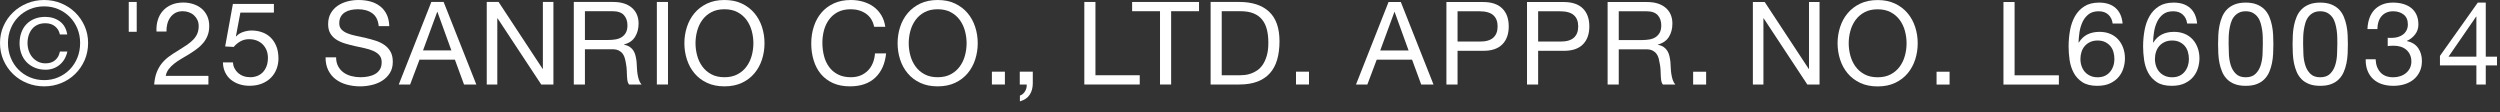
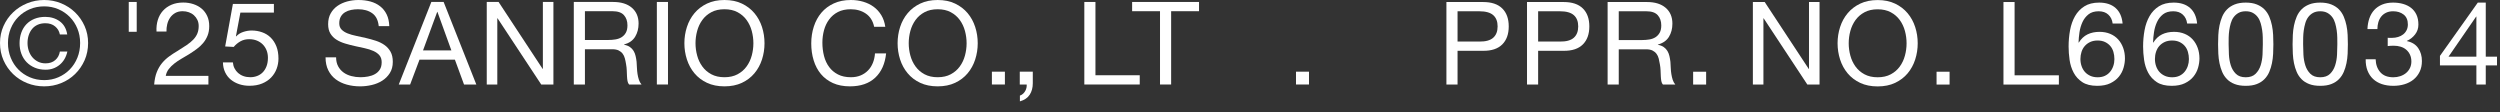
<svg xmlns="http://www.w3.org/2000/svg" width="200" height="9" viewBox="0 0 200 9" fill="none">
  <rect x="0" y="0" width="200" height="9" fill="#333333" stroke="none" />
  <path d="M0.281 2.081C0.469 1.662 0.723 1.298 1.045 0.99C1.367 0.681 1.742 0.439 2.17 0.264C2.598 0.088 3.052 0 3.533 0C4.014 0 4.467 0.088 4.892 0.264C5.317 0.439 5.689 0.681 6.007 0.99C6.326 1.298 6.579 1.662 6.767 2.081C6.954 2.5 7.048 2.953 7.048 3.44C7.048 3.927 6.954 4.4 6.767 4.823C6.579 5.245 6.326 5.612 6.007 5.923C5.689 6.235 5.317 6.477 4.892 6.649C4.467 6.822 4.014 6.908 3.533 6.908C3.052 6.908 2.598 6.822 2.17 6.649C1.742 6.477 1.367 6.235 1.045 5.923C0.723 5.612 0.469 5.245 0.281 4.823C0.094 4.4 0 3.94 0 3.44C0 2.941 0.094 2.5 0.281 2.081ZM0.858 4.619C1.004 4.98 1.207 5.293 1.467 5.558C1.726 5.823 2.032 6.031 2.385 6.182C2.738 6.333 3.121 6.409 3.533 6.409C3.946 6.409 4.317 6.333 4.667 6.182C5.017 6.031 5.322 5.823 5.581 5.558C5.84 5.293 6.043 4.98 6.19 4.619C6.337 4.259 6.41 3.866 6.41 3.44C6.41 3.015 6.337 2.642 6.19 2.284C6.043 1.927 5.84 1.617 5.581 1.355C5.322 1.093 5.017 0.886 4.667 0.735C4.317 0.584 3.939 0.509 3.533 0.509C3.127 0.509 2.738 0.584 2.385 0.735C2.032 0.886 1.726 1.093 1.467 1.355C1.207 1.617 1.004 1.927 0.858 2.284C0.711 2.642 0.637 3.027 0.637 3.44C0.637 3.853 0.711 4.259 0.858 4.619ZM4.766 5.188C4.45 5.447 4.077 5.577 3.646 5.577C3.327 5.577 3.04 5.523 2.783 5.415C2.527 5.307 2.309 5.159 2.127 4.971C1.946 4.783 1.807 4.559 1.71 4.3C1.614 4.041 1.565 3.761 1.565 3.459C1.565 3.157 1.612 2.867 1.706 2.608C1.799 2.349 1.934 2.127 2.109 1.942C2.284 1.757 2.499 1.612 2.755 1.507C3.012 1.403 3.299 1.35 3.618 1.35C4.067 1.35 4.455 1.469 4.78 1.706C5.105 1.944 5.304 2.293 5.379 2.756H4.789C4.739 2.497 4.613 2.283 4.409 2.113C4.206 1.944 3.946 1.859 3.627 1.859C3.396 1.859 3.191 1.899 3.013 1.979C2.835 2.059 2.687 2.172 2.568 2.317C2.449 2.461 2.359 2.63 2.296 2.821C2.234 3.012 2.202 3.218 2.202 3.44C2.202 3.662 2.235 3.863 2.301 4.06C2.366 4.257 2.462 4.43 2.587 4.578C2.712 4.726 2.863 4.844 3.041 4.934C3.219 5.023 3.421 5.068 3.646 5.068C3.964 5.068 4.224 4.98 4.424 4.804C4.623 4.629 4.745 4.402 4.789 4.125H5.389C5.289 4.575 5.081 4.929 4.766 5.188Z" fill="white" />
  <path d="M10.937 0.157V2.543H10.3V0.157H10.937Z" fill="white" />
  <path d="M12.624 1.6C12.711 1.316 12.847 1.071 13.032 0.865C13.216 0.658 13.446 0.496 13.72 0.379C13.995 0.262 14.308 0.203 14.658 0.203C14.945 0.203 15.215 0.245 15.468 0.328C15.721 0.412 15.942 0.532 16.129 0.689C16.317 0.846 16.465 1.042 16.574 1.276C16.684 1.51 16.738 1.782 16.738 2.09C16.738 2.38 16.693 2.636 16.602 2.858C16.512 3.08 16.392 3.278 16.242 3.454C16.092 3.63 15.92 3.789 15.726 3.93C15.532 4.072 15.332 4.208 15.126 4.337C14.92 4.461 14.714 4.582 14.508 4.703C14.302 4.823 14.113 4.951 13.941 5.086C13.769 5.222 13.622 5.368 13.5 5.526C13.379 5.683 13.299 5.863 13.261 6.067H16.673V6.76H12.334C12.365 6.372 12.435 6.04 12.544 5.766C12.654 5.492 12.793 5.253 12.961 5.049C13.13 4.846 13.321 4.667 13.533 4.513C13.745 4.359 13.967 4.214 14.198 4.078C14.48 3.906 14.726 3.747 14.939 3.602C15.151 3.457 15.328 3.311 15.468 3.163C15.609 3.015 15.715 2.855 15.787 2.682C15.859 2.509 15.895 2.309 15.895 2.081C15.895 1.902 15.861 1.74 15.792 1.595C15.723 1.45 15.631 1.326 15.515 1.221C15.4 1.116 15.264 1.036 15.108 0.98C14.951 0.925 14.786 0.897 14.611 0.897C14.38 0.897 14.181 0.945 14.016 1.04C13.85 1.136 13.714 1.261 13.608 1.415C13.502 1.569 13.425 1.743 13.379 1.937C13.332 2.132 13.311 2.327 13.318 2.525H12.521C12.502 2.192 12.537 1.883 12.624 1.6Z" fill="white" />
  <path d="M19.231 1.008L18.875 2.894L18.894 2.913C19.038 2.752 19.224 2.634 19.452 2.557C19.68 2.48 19.906 2.441 20.131 2.441C20.425 2.441 20.703 2.487 20.965 2.58C21.228 2.672 21.456 2.812 21.649 3C21.843 3.189 21.996 3.423 22.109 3.703C22.221 3.984 22.277 4.312 22.277 4.688C22.277 4.966 22.229 5.235 22.132 5.497C22.035 5.759 21.89 5.992 21.696 6.196C21.503 6.399 21.26 6.561 20.97 6.681C20.679 6.801 20.34 6.862 19.953 6.862C19.666 6.862 19.395 6.82 19.142 6.737C18.889 6.653 18.666 6.533 18.472 6.376C18.279 6.219 18.125 6.023 18.013 5.789C17.901 5.554 17.841 5.289 17.835 4.993H18.632C18.644 5.16 18.686 5.316 18.758 5.46C18.83 5.605 18.927 5.732 19.049 5.84C19.171 5.947 19.314 6.031 19.48 6.089C19.645 6.148 19.828 6.177 20.028 6.177C20.215 6.177 20.395 6.145 20.567 6.08C20.739 6.015 20.889 5.918 21.017 5.789C21.145 5.659 21.246 5.497 21.321 5.303C21.396 5.109 21.434 4.882 21.434 4.624C21.434 4.408 21.398 4.209 21.326 4.027C21.254 3.845 21.153 3.688 21.021 3.555C20.89 3.423 20.732 3.32 20.548 3.246C20.364 3.172 20.159 3.135 19.934 3.135C19.672 3.135 19.439 3.192 19.236 3.306C19.033 3.42 18.853 3.569 18.697 3.754L18.013 3.717L18.632 0.314H21.912V1.008H19.231Z" fill="white" />
  <path d="M29.779 1.059C29.482 0.846 29.103 0.74 28.64 0.74C28.453 0.74 28.269 0.758 28.087 0.795C27.906 0.832 27.745 0.894 27.605 0.98C27.464 1.066 27.352 1.182 27.267 1.327C27.183 1.472 27.141 1.652 27.141 1.868C27.141 2.071 27.202 2.236 27.324 2.363C27.445 2.489 27.608 2.592 27.811 2.673C28.014 2.753 28.244 2.819 28.5 2.871C28.756 2.924 29.017 2.981 29.282 3.042C29.548 3.104 29.809 3.177 30.065 3.26C30.321 3.343 30.551 3.456 30.754 3.597C30.957 3.739 31.119 3.918 31.241 4.134C31.363 4.349 31.424 4.621 31.424 4.948C31.424 5.299 31.344 5.6 31.185 5.849C31.026 6.099 30.821 6.302 30.571 6.46C30.321 6.617 30.042 6.731 29.732 6.802C29.423 6.873 29.115 6.908 28.809 6.908C28.434 6.908 28.08 6.862 27.745 6.769C27.411 6.677 27.117 6.537 26.864 6.349C26.611 6.161 26.412 5.92 26.265 5.627C26.118 5.334 26.044 4.988 26.044 4.587H26.888C26.888 4.864 26.943 5.103 27.052 5.304C27.161 5.504 27.305 5.669 27.483 5.798C27.661 5.928 27.869 6.023 28.106 6.085C28.344 6.147 28.587 6.178 28.837 6.178C29.037 6.178 29.239 6.159 29.442 6.122C29.645 6.085 29.828 6.022 29.99 5.932C30.152 5.843 30.284 5.721 30.384 5.567C30.484 5.413 30.534 5.216 30.534 4.975C30.534 4.747 30.473 4.562 30.351 4.42C30.229 4.279 30.067 4.163 29.863 4.074C29.66 3.984 29.431 3.912 29.175 3.856C28.919 3.801 28.658 3.744 28.392 3.685C28.127 3.627 27.866 3.559 27.61 3.482C27.353 3.405 27.124 3.303 26.921 3.177C26.718 3.05 26.555 2.887 26.433 2.686C26.311 2.486 26.251 2.235 26.251 1.933C26.251 1.6 26.319 1.312 26.457 1.068C26.594 0.824 26.777 0.624 27.005 0.467C27.233 0.31 27.492 0.193 27.783 0.115C28.073 0.038 28.372 -0 28.678 -0C29.022 -0 29.34 0.04 29.634 0.12C29.927 0.2 30.185 0.327 30.407 0.499C30.629 0.672 30.804 0.889 30.932 1.151C31.06 1.413 31.13 1.726 31.143 2.09H30.299C30.249 1.615 30.076 1.271 29.779 1.059Z" fill="white" />
  <path d="M35.491 0.157L38.106 6.76H37.122L36.391 4.772H33.561L32.811 6.76H31.902L34.507 0.157H35.491ZM36.11 4.032L34.995 0.952H34.976L33.842 4.032H36.11Z" fill="white" />
  <path d="M39.887 0.157L43.411 5.511H43.43V0.157H44.273V6.76H43.298L39.803 1.461H39.784V6.76H38.94V0.157H39.887Z" fill="white" />
  <path d="M49.053 0.157C49.69 0.157 50.188 0.311 50.548 0.619C50.907 0.928 51.087 1.35 51.087 1.886C51.087 2.287 50.994 2.638 50.81 2.941C50.626 3.243 50.331 3.449 49.924 3.56V3.579C50.118 3.616 50.276 3.677 50.398 3.764C50.52 3.85 50.616 3.953 50.688 4.073C50.76 4.194 50.813 4.328 50.847 4.476C50.882 4.624 50.908 4.778 50.927 4.938C50.94 5.098 50.949 5.262 50.955 5.428C50.962 5.595 50.977 5.758 51.002 5.918C51.027 6.079 51.063 6.231 51.11 6.376C51.157 6.521 51.227 6.649 51.321 6.76H50.327C50.265 6.692 50.223 6.6 50.201 6.483C50.179 6.365 50.165 6.234 50.159 6.089C50.152 5.945 50.146 5.789 50.14 5.622C50.134 5.456 50.115 5.293 50.084 5.132C50.059 4.972 50.028 4.819 49.99 4.675C49.953 4.53 49.893 4.403 49.812 4.295C49.731 4.187 49.624 4.101 49.493 4.036C49.362 3.972 49.187 3.939 48.968 3.939H46.794V6.76H45.904V0.157H49.053ZM49.24 3.153C49.428 3.122 49.592 3.062 49.732 2.973C49.873 2.884 49.985 2.763 50.07 2.612C50.154 2.461 50.196 2.265 50.196 2.025C50.196 1.692 50.102 1.421 49.915 1.211C49.727 1.002 49.425 0.897 49.006 0.897H46.794V3.199H48.65C48.856 3.199 49.053 3.184 49.24 3.153Z" fill="white" />
  <path d="M53.439 0.157V6.76H52.548V0.157H53.439Z" fill="white" />
  <path d="M54.953 2.159C55.087 1.743 55.288 1.375 55.557 1.054C55.826 0.734 56.16 0.478 56.56 0.287C56.96 0.095 57.425 -0 57.956 -0C58.487 -0 58.953 0.095 59.353 0.287C59.752 0.478 60.087 0.734 60.355 1.054C60.624 1.375 60.825 1.743 60.96 2.159C61.094 2.575 61.161 3.009 61.161 3.459C61.161 3.909 61.094 4.342 60.96 4.758C60.825 5.174 60.624 5.542 60.355 5.863C60.087 6.184 59.752 6.438 59.353 6.626C58.953 6.814 58.487 6.908 57.956 6.908C57.425 6.908 56.96 6.814 56.56 6.626C56.16 6.438 55.826 6.184 55.557 5.863C55.288 5.542 55.087 5.174 54.953 4.758C54.818 4.342 54.751 3.909 54.751 3.459C54.751 3.009 54.818 2.575 54.953 2.159ZM55.773 4.444C55.86 4.767 55.997 5.059 56.185 5.317C56.372 5.576 56.613 5.784 56.907 5.942C57.2 6.099 57.55 6.178 57.956 6.178C58.362 6.178 58.712 6.099 59.006 5.942C59.3 5.784 59.54 5.576 59.727 5.317C59.915 5.059 60.052 4.767 60.14 4.444C60.227 4.12 60.271 3.792 60.271 3.459C60.271 3.126 60.227 2.797 60.14 2.474C60.052 2.15 59.915 1.859 59.727 1.6C59.54 1.341 59.3 1.133 59.006 0.976C58.712 0.818 58.362 0.74 57.956 0.74C57.55 0.74 57.2 0.818 56.907 0.976C56.613 1.133 56.372 1.341 56.185 1.6C55.997 1.859 55.86 2.15 55.773 2.474C55.685 2.797 55.641 3.126 55.641 3.459C55.641 3.792 55.685 4.12 55.773 4.444Z" fill="white" />
  <path d="M69.272 1.091C68.932 0.857 68.527 0.74 68.059 0.74C67.659 0.74 67.317 0.814 67.032 0.962C66.748 1.11 66.514 1.308 66.33 1.558C66.145 1.808 66.009 2.093 65.922 2.414C65.835 2.734 65.791 3.067 65.791 3.412C65.791 3.788 65.835 4.144 65.922 4.481C66.009 4.817 66.145 5.109 66.33 5.359C66.514 5.609 66.75 5.808 67.037 5.956C67.325 6.104 67.668 6.178 68.068 6.178C68.362 6.178 68.623 6.13 68.851 6.034C69.079 5.939 69.275 5.806 69.441 5.636C69.607 5.467 69.736 5.265 69.83 5.031C69.924 4.796 69.98 4.544 69.999 4.272H70.889C70.802 5.105 70.511 5.752 70.017 6.215C69.524 6.677 68.849 6.908 67.993 6.908C67.475 6.908 67.022 6.82 66.634 6.645C66.247 6.469 65.925 6.227 65.669 5.919C65.413 5.61 65.221 5.247 65.093 4.827C64.964 4.408 64.9 3.958 64.9 3.477C64.9 2.996 64.969 2.545 65.107 2.122C65.244 1.7 65.445 1.332 65.711 1.017C65.977 0.703 66.308 0.455 66.704 0.273C67.101 0.091 67.556 -0 68.068 -0C68.418 -0 68.749 0.046 69.061 0.139C69.374 0.231 69.652 0.367 69.896 0.546C70.139 0.724 70.342 0.948 70.505 1.216C70.667 1.484 70.773 1.794 70.823 2.145H69.933C69.833 1.677 69.613 1.325 69.272 1.091Z" fill="white" />
  <path d="M72.009 2.159C72.143 1.743 72.345 1.375 72.614 1.054C72.882 0.734 73.216 0.478 73.616 0.287C74.016 0.095 74.482 -0 75.013 -0C75.544 -0 76.009 0.095 76.409 0.287C76.809 0.478 77.143 0.734 77.412 1.054C77.681 1.375 77.882 1.743 78.016 2.159C78.151 2.575 78.218 3.009 78.218 3.459C78.218 3.909 78.151 4.342 78.016 4.758C77.882 5.174 77.681 5.542 77.412 5.863C77.143 6.184 76.809 6.438 76.409 6.626C76.009 6.814 75.544 6.908 75.013 6.908C74.482 6.908 74.016 6.814 73.616 6.626C73.216 6.438 72.882 6.184 72.614 5.863C72.345 5.542 72.143 5.174 72.009 4.758C71.875 4.342 71.808 3.909 71.808 3.459C71.808 3.009 71.875 2.575 72.009 2.159ZM72.829 4.444C72.917 4.767 73.054 5.059 73.242 5.317C73.429 5.576 73.669 5.784 73.963 5.942C74.257 6.099 74.607 6.178 75.013 6.178C75.419 6.178 75.769 6.099 76.062 5.942C76.356 5.784 76.597 5.576 76.784 5.317C76.972 5.059 77.109 4.767 77.197 4.444C77.284 4.12 77.328 3.792 77.328 3.459C77.328 3.126 77.284 2.797 77.197 2.474C77.109 2.15 76.972 1.859 76.784 1.6C76.597 1.341 76.356 1.133 76.062 0.976C75.769 0.818 75.419 0.74 75.013 0.74C74.607 0.74 74.257 0.818 73.963 0.976C73.669 1.133 73.429 1.341 73.242 1.6C73.054 1.859 72.917 2.15 72.829 2.474C72.742 2.797 72.698 3.126 72.698 3.459C72.698 3.792 72.742 4.12 72.829 4.444Z" fill="white" />
  <path d="M80.392 5.734V6.76H79.352V5.734H80.392Z" fill="white" />
  <path d="M82.623 5.734V6.668C82.623 7.019 82.542 7.321 82.379 7.574C82.217 7.827 81.954 8.005 81.592 8.11V7.648C81.698 7.611 81.787 7.557 81.859 7.486C81.931 7.415 81.989 7.338 82.032 7.255C82.076 7.172 82.106 7.087 82.121 7.001C82.137 6.914 82.142 6.834 82.135 6.76H81.582V5.734H82.623Z" fill="white" />
  <path d="M87.636 0.157V6.02H91.179V6.76H86.746V0.157H87.636Z" fill="white" />
  <path d="M90.57 0.897V0.157H95.922V0.897H93.691V6.76H92.801V0.897H90.57Z" fill="white" />
-   <path d="M99.145 0.157C100.176 0.157 100.97 0.416 101.526 0.934C102.082 1.452 102.36 2.241 102.36 3.301C102.36 3.856 102.297 4.348 102.172 4.776C102.047 5.205 101.854 5.565 101.591 5.858C101.329 6.151 100.995 6.375 100.589 6.529C100.182 6.683 99.701 6.76 99.145 6.76H96.849V0.157H99.145ZM99.219 6.02C99.319 6.02 99.444 6.012 99.594 5.997C99.743 5.982 99.903 5.945 100.071 5.886C100.24 5.827 100.407 5.743 100.573 5.632C100.738 5.521 100.887 5.37 101.018 5.179C101.149 4.987 101.257 4.749 101.341 4.462C101.426 4.175 101.468 3.828 101.468 3.421C101.468 3.015 101.429 2.674 101.351 2.363C101.273 2.051 101.145 1.786 100.967 1.567C100.788 1.348 100.559 1.182 100.278 1.068C99.996 0.954 99.65 0.897 99.237 0.897H97.738V6.02H99.219Z" fill="white" />
  <path d="M104.72 5.734V6.76H103.68V5.734H104.72Z" fill="white" />
-   <path d="M112.067 0.162L114.682 6.765H113.698L112.967 4.776H110.137L109.387 6.765H108.478L111.083 0.162H112.067ZM112.686 4.037L111.571 0.957H111.552L110.418 4.037H112.686Z" fill="white" />
  <path d="M118.647 0.162C119.322 0.162 119.832 0.333 120.179 0.675C120.526 1.017 120.699 1.497 120.699 2.113C120.699 2.73 120.526 3.21 120.179 3.556C119.832 3.901 119.322 4.071 118.647 4.064H116.604V6.765H115.713V0.162H118.647ZM118.347 3.325C118.853 3.331 119.223 3.229 119.457 3.019C119.692 2.81 119.809 2.508 119.809 2.113C119.809 1.718 119.692 1.418 119.457 1.211C119.223 1.005 118.853 0.902 118.347 0.902H116.604V3.325H118.347Z" fill="white" />
  <path d="M125.095 0.162C125.769 0.162 126.28 0.333 126.627 0.675C126.974 1.017 127.147 1.497 127.147 2.113C127.147 2.73 126.974 3.21 126.627 3.556C126.28 3.901 125.769 4.071 125.095 4.064H123.051V6.765H122.161V0.162H125.095ZM124.795 3.325C125.301 3.331 125.671 3.229 125.905 3.019C126.14 2.81 126.257 2.508 126.257 2.113C126.257 1.718 126.14 1.418 125.905 1.211C125.671 1.005 125.301 0.902 124.795 0.902H123.051V3.325H124.795Z" fill="white" />
  <path d="M131.758 0.162C132.396 0.162 132.894 0.316 133.253 0.624C133.612 0.932 133.792 1.355 133.792 1.891C133.792 2.292 133.7 2.643 133.516 2.945C133.331 3.247 133.036 3.454 132.63 3.565V3.583C132.824 3.62 132.981 3.682 133.103 3.768C133.225 3.855 133.322 3.958 133.394 4.078C133.466 4.198 133.519 4.333 133.553 4.481C133.587 4.628 133.614 4.783 133.633 4.943C133.645 5.103 133.655 5.267 133.661 5.433C133.667 5.6 133.683 5.763 133.708 5.923C133.733 6.084 133.769 6.236 133.815 6.381C133.862 6.526 133.933 6.654 134.026 6.765H133.033C132.97 6.697 132.928 6.604 132.906 6.487C132.885 6.37 132.87 6.239 132.864 6.094C132.858 5.949 132.852 5.794 132.845 5.627C132.839 5.461 132.82 5.297 132.789 5.137C132.764 4.977 132.733 4.824 132.696 4.679C132.658 4.534 132.599 4.408 132.517 4.3C132.436 4.192 132.33 4.106 132.199 4.041C132.068 3.977 131.893 3.944 131.674 3.944H129.5V6.765H128.609V0.162H131.758ZM131.946 3.158C132.133 3.127 132.297 3.067 132.438 2.978C132.578 2.888 132.691 2.768 132.775 2.617C132.86 2.466 132.902 2.27 132.902 2.03C132.902 1.697 132.808 1.426 132.621 1.216C132.433 1.006 132.13 0.902 131.711 0.902H129.5V3.204H131.355C131.562 3.204 131.758 3.189 131.946 3.158Z" fill="white" />
  <path d="M136.491 5.738V6.765H135.451V5.738H136.491Z" fill="white" />
  <path d="M141.177 0.162L144.701 5.516H144.72V0.162H145.563V6.765H144.588L141.093 1.466H141.074V6.765H140.23V0.162H141.177Z" fill="white" />
  <path d="M147.208 2.164C147.342 1.748 147.544 1.379 147.812 1.059C148.081 0.738 148.415 0.482 148.815 0.291C149.215 0.1 149.68 0.004 150.212 0.004C150.743 0.004 151.208 0.1 151.608 0.291C152.008 0.482 152.342 0.738 152.611 1.059C152.879 1.379 153.081 1.748 153.215 2.164C153.35 2.58 153.417 3.013 153.417 3.463C153.417 3.913 153.35 4.346 153.215 4.762C153.081 5.179 152.879 5.547 152.611 5.868C152.342 6.188 152.008 6.442 151.608 6.631C151.208 6.819 150.743 6.913 150.212 6.913C149.68 6.913 149.215 6.819 148.815 6.631C148.415 6.442 148.081 6.188 147.812 5.868C147.544 5.547 147.342 5.179 147.208 4.762C147.074 4.346 147.006 3.913 147.006 3.463C147.006 3.013 147.074 2.58 147.208 2.164ZM148.028 4.448C148.115 4.772 148.253 5.063 148.44 5.322C148.628 5.581 148.868 5.789 149.162 5.946C149.456 6.103 149.805 6.182 150.212 6.182C150.618 6.182 150.968 6.103 151.261 5.946C151.555 5.789 151.795 5.581 151.983 5.322C152.17 5.063 152.308 4.772 152.395 4.448C152.483 4.124 152.526 3.796 152.526 3.463C152.526 3.13 152.483 2.802 152.395 2.478C152.308 2.155 152.17 1.863 151.983 1.604C151.795 1.345 151.555 1.137 151.261 0.98C150.968 0.823 150.618 0.744 150.212 0.744C149.805 0.744 149.456 0.823 149.162 0.98C148.868 1.137 148.628 1.345 148.44 1.604C148.253 1.863 148.115 2.155 148.028 2.478C147.94 2.802 147.897 3.13 147.897 3.463C147.897 3.796 147.94 4.124 148.028 4.448Z" fill="white" />
  <path d="M155.966 5.738V6.765H154.925V5.738H155.966Z" fill="white" />
  <path d="M161.167 0.162V6.025H164.71V6.765H160.277V0.162H161.167Z" fill="white" />
  <path d="M168.665 1.17C168.471 0.991 168.215 0.902 167.896 0.902C167.559 0.902 167.287 0.983 167.081 1.147C166.875 1.31 166.714 1.517 166.598 1.766C166.483 2.016 166.403 2.286 166.359 2.575C166.316 2.865 166.291 3.136 166.284 3.389L166.303 3.408C166.491 3.106 166.723 2.887 167.001 2.751C167.279 2.615 167.6 2.548 167.962 2.548C168.281 2.548 168.566 2.602 168.82 2.71C169.073 2.817 169.285 2.967 169.457 3.158C169.629 3.349 169.761 3.574 169.855 3.833C169.949 4.092 169.996 4.373 169.996 4.675C169.996 4.915 169.958 5.165 169.883 5.424C169.808 5.683 169.685 5.919 169.513 6.131C169.341 6.344 169.113 6.52 168.829 6.658C168.545 6.797 168.193 6.866 167.775 6.866C167.281 6.866 166.884 6.768 166.584 6.571C166.284 6.373 166.053 6.12 165.891 5.812C165.728 5.504 165.621 5.165 165.567 4.795C165.514 4.425 165.488 4.067 165.488 3.722C165.488 3.272 165.527 2.836 165.605 2.414C165.683 1.991 165.816 1.617 166.003 1.29C166.191 0.963 166.441 0.701 166.753 0.504C167.065 0.307 167.459 0.208 167.934 0.208C168.484 0.208 168.921 0.351 169.246 0.638C169.571 0.925 169.758 1.339 169.808 1.882H169.012C168.974 1.586 168.859 1.349 168.665 1.17ZM167.222 3.357C167.053 3.434 166.909 3.539 166.791 3.671C166.672 3.804 166.583 3.961 166.523 4.143C166.464 4.325 166.434 4.517 166.434 4.721C166.434 4.924 166.466 5.116 166.528 5.294C166.591 5.473 166.68 5.627 166.795 5.757C166.911 5.886 167.054 5.989 167.226 6.067C167.398 6.144 167.593 6.182 167.812 6.182C168.031 6.182 168.223 6.144 168.388 6.067C168.554 5.989 168.693 5.883 168.805 5.747C168.918 5.612 169.004 5.456 169.063 5.28C169.123 5.105 169.152 4.921 169.152 4.73C169.152 4.527 169.126 4.334 169.073 4.152C169.019 3.97 168.937 3.813 168.824 3.681C168.712 3.548 168.571 3.442 168.402 3.361C168.234 3.281 168.037 3.241 167.812 3.241C167.587 3.241 167.39 3.28 167.222 3.357Z" fill="white" />
  <path d="M174.625 1.17C174.432 0.991 174.175 0.902 173.857 0.902C173.519 0.902 173.248 0.983 173.041 1.147C172.835 1.31 172.674 1.517 172.559 1.766C172.443 2.016 172.364 2.286 172.32 2.575C172.276 2.865 172.251 3.136 172.245 3.389L172.264 3.408C172.451 3.106 172.684 2.887 172.962 2.751C173.24 2.615 173.56 2.548 173.922 2.548C174.241 2.548 174.527 2.602 174.78 2.71C175.033 2.817 175.245 2.967 175.417 3.158C175.589 3.349 175.722 3.574 175.816 3.833C175.909 4.092 175.956 4.373 175.956 4.675C175.956 4.915 175.919 5.165 175.844 5.424C175.769 5.683 175.645 5.919 175.473 6.131C175.302 6.344 175.074 6.52 174.789 6.658C174.505 6.797 174.154 6.866 173.735 6.866C173.241 6.866 172.845 6.768 172.545 6.571C172.245 6.373 172.014 6.12 171.851 5.812C171.689 5.504 171.581 5.165 171.528 4.795C171.475 4.425 171.448 4.067 171.448 3.722C171.448 3.272 171.487 2.836 171.565 2.414C171.643 1.991 171.776 1.617 171.964 1.29C172.151 0.963 172.401 0.701 172.713 0.504C173.026 0.307 173.419 0.208 173.894 0.208C174.444 0.208 174.881 0.351 175.206 0.638C175.531 0.925 175.719 1.339 175.769 1.882H174.972C174.935 1.586 174.819 1.349 174.625 1.17ZM173.182 3.357C173.013 3.434 172.87 3.539 172.751 3.671C172.632 3.804 172.543 3.961 172.484 4.143C172.424 4.325 172.395 4.517 172.395 4.721C172.395 4.924 172.426 5.116 172.489 5.294C172.551 5.473 172.64 5.627 172.756 5.757C172.871 5.886 173.015 5.989 173.187 6.067C173.359 6.144 173.554 6.182 173.772 6.182C173.991 6.182 174.183 6.144 174.349 6.067C174.514 5.989 174.653 5.883 174.766 5.747C174.878 5.612 174.964 5.456 175.024 5.28C175.083 5.105 175.113 4.921 175.113 4.73C175.113 4.527 175.086 4.334 175.033 4.152C174.98 3.97 174.897 3.813 174.785 3.681C174.672 3.548 174.532 3.442 174.363 3.361C174.194 3.281 173.997 3.241 173.772 3.241C173.548 3.241 173.351 3.28 173.182 3.357Z" fill="white" />
  <path d="M177.465 2.797C177.478 2.538 177.509 2.286 177.559 2.039C177.609 1.792 177.681 1.558 177.774 1.336C177.868 1.114 177.996 0.92 178.159 0.754C178.321 0.587 178.526 0.455 178.772 0.356C179.019 0.257 179.314 0.208 179.658 0.208C180.002 0.208 180.297 0.257 180.544 0.356C180.79 0.455 180.995 0.587 181.158 0.754C181.32 0.92 181.448 1.114 181.542 1.336C181.636 1.558 181.707 1.792 181.757 2.039C181.807 2.286 181.839 2.538 181.851 2.797C181.864 3.056 181.87 3.306 181.87 3.546C181.87 3.787 181.864 4.037 181.851 4.296C181.839 4.554 181.807 4.807 181.757 5.054C181.707 5.3 181.636 5.533 181.542 5.752C181.448 5.971 181.32 6.164 181.158 6.33C180.995 6.497 180.792 6.628 180.548 6.723C180.305 6.819 180.008 6.866 179.658 6.866C179.308 6.866 179.019 6.819 178.772 6.723C178.526 6.628 178.321 6.497 178.159 6.33C177.996 6.164 177.868 5.971 177.774 5.752C177.681 5.533 177.609 5.3 177.559 5.054C177.509 4.807 177.478 4.554 177.465 4.296C177.453 4.037 177.446 3.787 177.446 3.546C177.446 3.306 177.453 3.056 177.465 2.797ZM178.313 4.365C178.329 4.67 178.379 4.957 178.463 5.225C178.547 5.493 178.683 5.72 178.871 5.905C179.058 6.09 179.321 6.182 179.658 6.182C179.995 6.182 180.258 6.09 180.445 5.905C180.633 5.72 180.769 5.493 180.853 5.225C180.937 4.957 180.987 4.67 181.003 4.365C181.019 4.06 181.026 3.784 181.026 3.537C181.026 3.377 181.025 3.2 181.022 3.005C181.019 2.811 181.003 2.617 180.975 2.423C180.947 2.229 180.906 2.039 180.853 1.854C180.8 1.669 180.722 1.507 180.619 1.369C180.516 1.23 180.386 1.117 180.23 1.031C180.074 0.945 179.883 0.902 179.658 0.902C179.433 0.902 179.243 0.945 179.086 1.031C178.93 1.117 178.801 1.23 178.697 1.369C178.594 1.507 178.516 1.669 178.463 1.854C178.41 2.039 178.369 2.229 178.341 2.423C178.313 2.617 178.298 2.811 178.294 3.005C178.291 3.2 178.29 3.377 178.29 3.537C178.29 3.784 178.298 4.06 178.313 4.365Z" fill="white" />
  <path d="M183.426 2.797C183.438 2.538 183.469 2.286 183.519 2.039C183.569 1.792 183.641 1.558 183.735 1.336C183.828 1.114 183.957 0.92 184.119 0.754C184.281 0.587 184.486 0.455 184.733 0.356C184.98 0.257 185.275 0.208 185.619 0.208C185.962 0.208 186.257 0.257 186.504 0.356C186.751 0.455 186.956 0.587 187.118 0.754C187.28 0.92 187.409 1.114 187.502 1.336C187.596 1.558 187.668 1.792 187.718 2.039C187.768 2.286 187.799 2.538 187.812 2.797C187.824 3.056 187.83 3.306 187.83 3.546C187.83 3.787 187.824 4.037 187.812 4.296C187.799 4.554 187.768 4.807 187.718 5.054C187.668 5.3 187.596 5.533 187.502 5.752C187.409 5.971 187.28 6.164 187.118 6.33C186.956 6.497 186.753 6.628 186.509 6.723C186.265 6.819 185.968 6.866 185.619 6.866C185.269 6.866 184.98 6.819 184.733 6.723C184.486 6.628 184.281 6.497 184.119 6.33C183.957 6.164 183.828 5.971 183.735 5.752C183.641 5.533 183.569 5.3 183.519 5.054C183.469 4.807 183.438 4.554 183.426 4.296C183.413 4.037 183.407 3.787 183.407 3.546C183.407 3.306 183.413 3.056 183.426 2.797ZM184.274 4.365C184.289 4.67 184.339 4.957 184.424 5.225C184.508 5.493 184.644 5.72 184.831 5.905C185.019 6.09 185.281 6.182 185.619 6.182C185.956 6.182 186.218 6.09 186.406 5.905C186.593 5.72 186.729 5.493 186.813 5.225C186.898 4.957 186.948 4.67 186.963 4.365C186.979 4.06 186.987 3.784 186.987 3.537C186.987 3.377 186.985 3.2 186.982 3.005C186.979 2.811 186.963 2.617 186.935 2.423C186.907 2.229 186.867 2.039 186.813 1.854C186.76 1.669 186.682 1.507 186.579 1.369C186.476 1.23 186.346 1.117 186.19 1.031C186.034 0.945 185.843 0.902 185.619 0.902C185.394 0.902 185.203 0.945 185.047 1.031C184.891 1.117 184.761 1.23 184.658 1.369C184.555 1.507 184.477 1.669 184.424 1.854C184.37 2.039 184.33 2.229 184.302 2.423C184.274 2.617 184.258 2.811 184.255 3.005C184.252 3.2 184.25 3.377 184.25 3.537C184.25 3.784 184.258 4.06 184.274 4.365Z" fill="white" />
  <path d="M191.101 3.029H191.364C191.532 3.029 191.693 3.005 191.846 2.959C191.999 2.913 192.134 2.845 192.249 2.756C192.365 2.666 192.457 2.554 192.526 2.418C192.594 2.283 192.629 2.128 192.629 1.956C192.629 1.604 192.516 1.341 192.291 1.165C192.066 0.989 191.785 0.902 191.448 0.902C191.236 0.902 191.05 0.94 190.89 1.017C190.731 1.094 190.6 1.197 190.497 1.327C190.394 1.456 190.317 1.607 190.267 1.78C190.217 1.953 190.192 2.135 190.192 2.326H189.396C189.408 2.011 189.46 1.725 189.55 1.466C189.641 1.207 189.77 0.985 189.939 0.8C190.108 0.615 190.319 0.47 190.572 0.365C190.825 0.26 191.117 0.208 191.448 0.208C191.735 0.208 192.002 0.243 192.249 0.314C192.496 0.385 192.71 0.492 192.891 0.633C193.072 0.775 193.215 0.957 193.318 1.179C193.421 1.401 193.472 1.663 193.472 1.965C193.472 2.267 193.385 2.523 193.21 2.751C193.035 2.979 192.816 3.152 192.554 3.269V3.288C192.96 3.374 193.261 3.562 193.458 3.852C193.655 4.141 193.753 4.484 193.753 4.878C193.753 5.205 193.693 5.493 193.571 5.743C193.449 5.993 193.285 6.201 193.079 6.367C192.872 6.534 192.63 6.658 192.352 6.742C192.074 6.825 191.779 6.866 191.467 6.866C191.129 6.866 190.823 6.82 190.548 6.728C190.273 6.635 190.039 6.498 189.845 6.316C189.652 6.134 189.503 5.911 189.4 5.646C189.297 5.381 189.249 5.079 189.255 4.739H190.052C190.064 5.165 190.189 5.512 190.426 5.78C190.664 6.048 191.011 6.182 191.467 6.182C191.66 6.182 191.845 6.153 192.02 6.094C192.195 6.036 192.348 5.952 192.479 5.845C192.61 5.737 192.715 5.604 192.793 5.447C192.871 5.29 192.91 5.112 192.91 4.915C192.91 4.718 192.872 4.531 192.798 4.374C192.723 4.217 192.623 4.084 192.498 3.976C192.373 3.869 192.224 3.788 192.052 3.736C191.881 3.684 191.695 3.657 191.495 3.657C191.326 3.657 191.167 3.667 191.017 3.685V3.019C191.048 3.025 191.076 3.029 191.101 3.029Z" fill="white" />
  <path d="M199.76 4.536V5.23H198.861V6.765H198.111V5.23H195.196V4.471L198.223 0.208H198.861V4.536H199.76ZM198.111 1.327H198.092L195.88 4.536H198.111V1.327Z" fill="white" />
</svg>